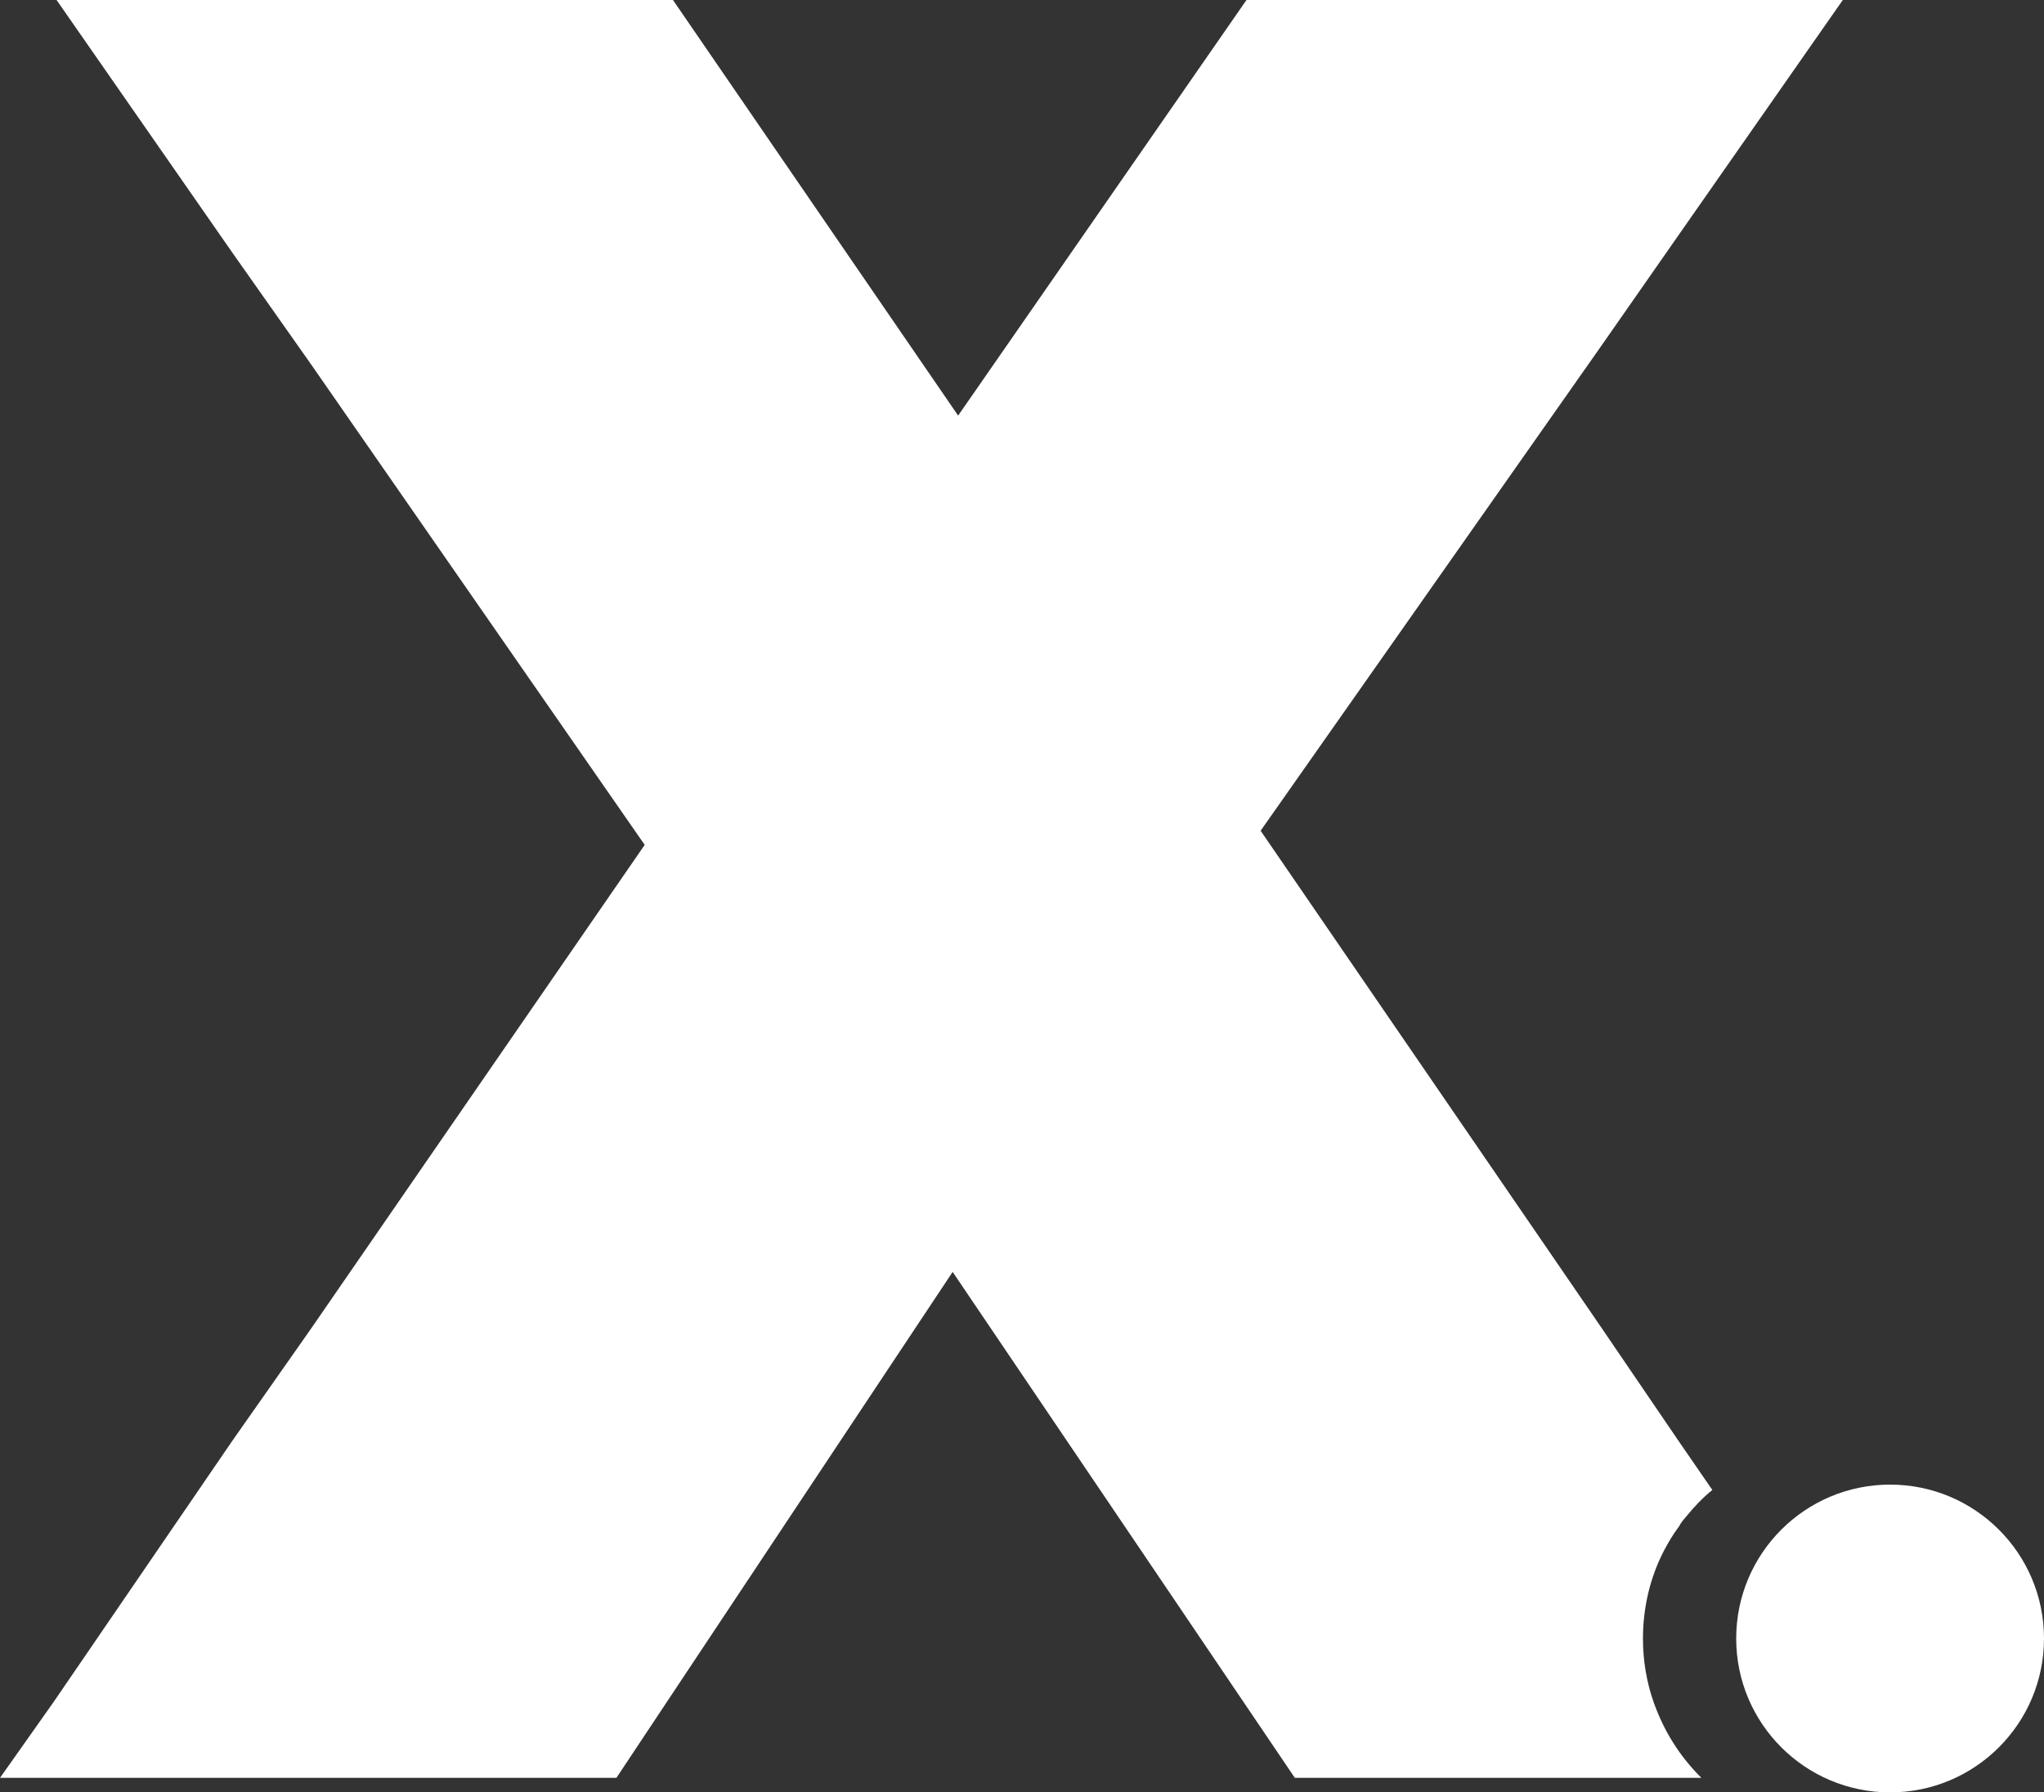
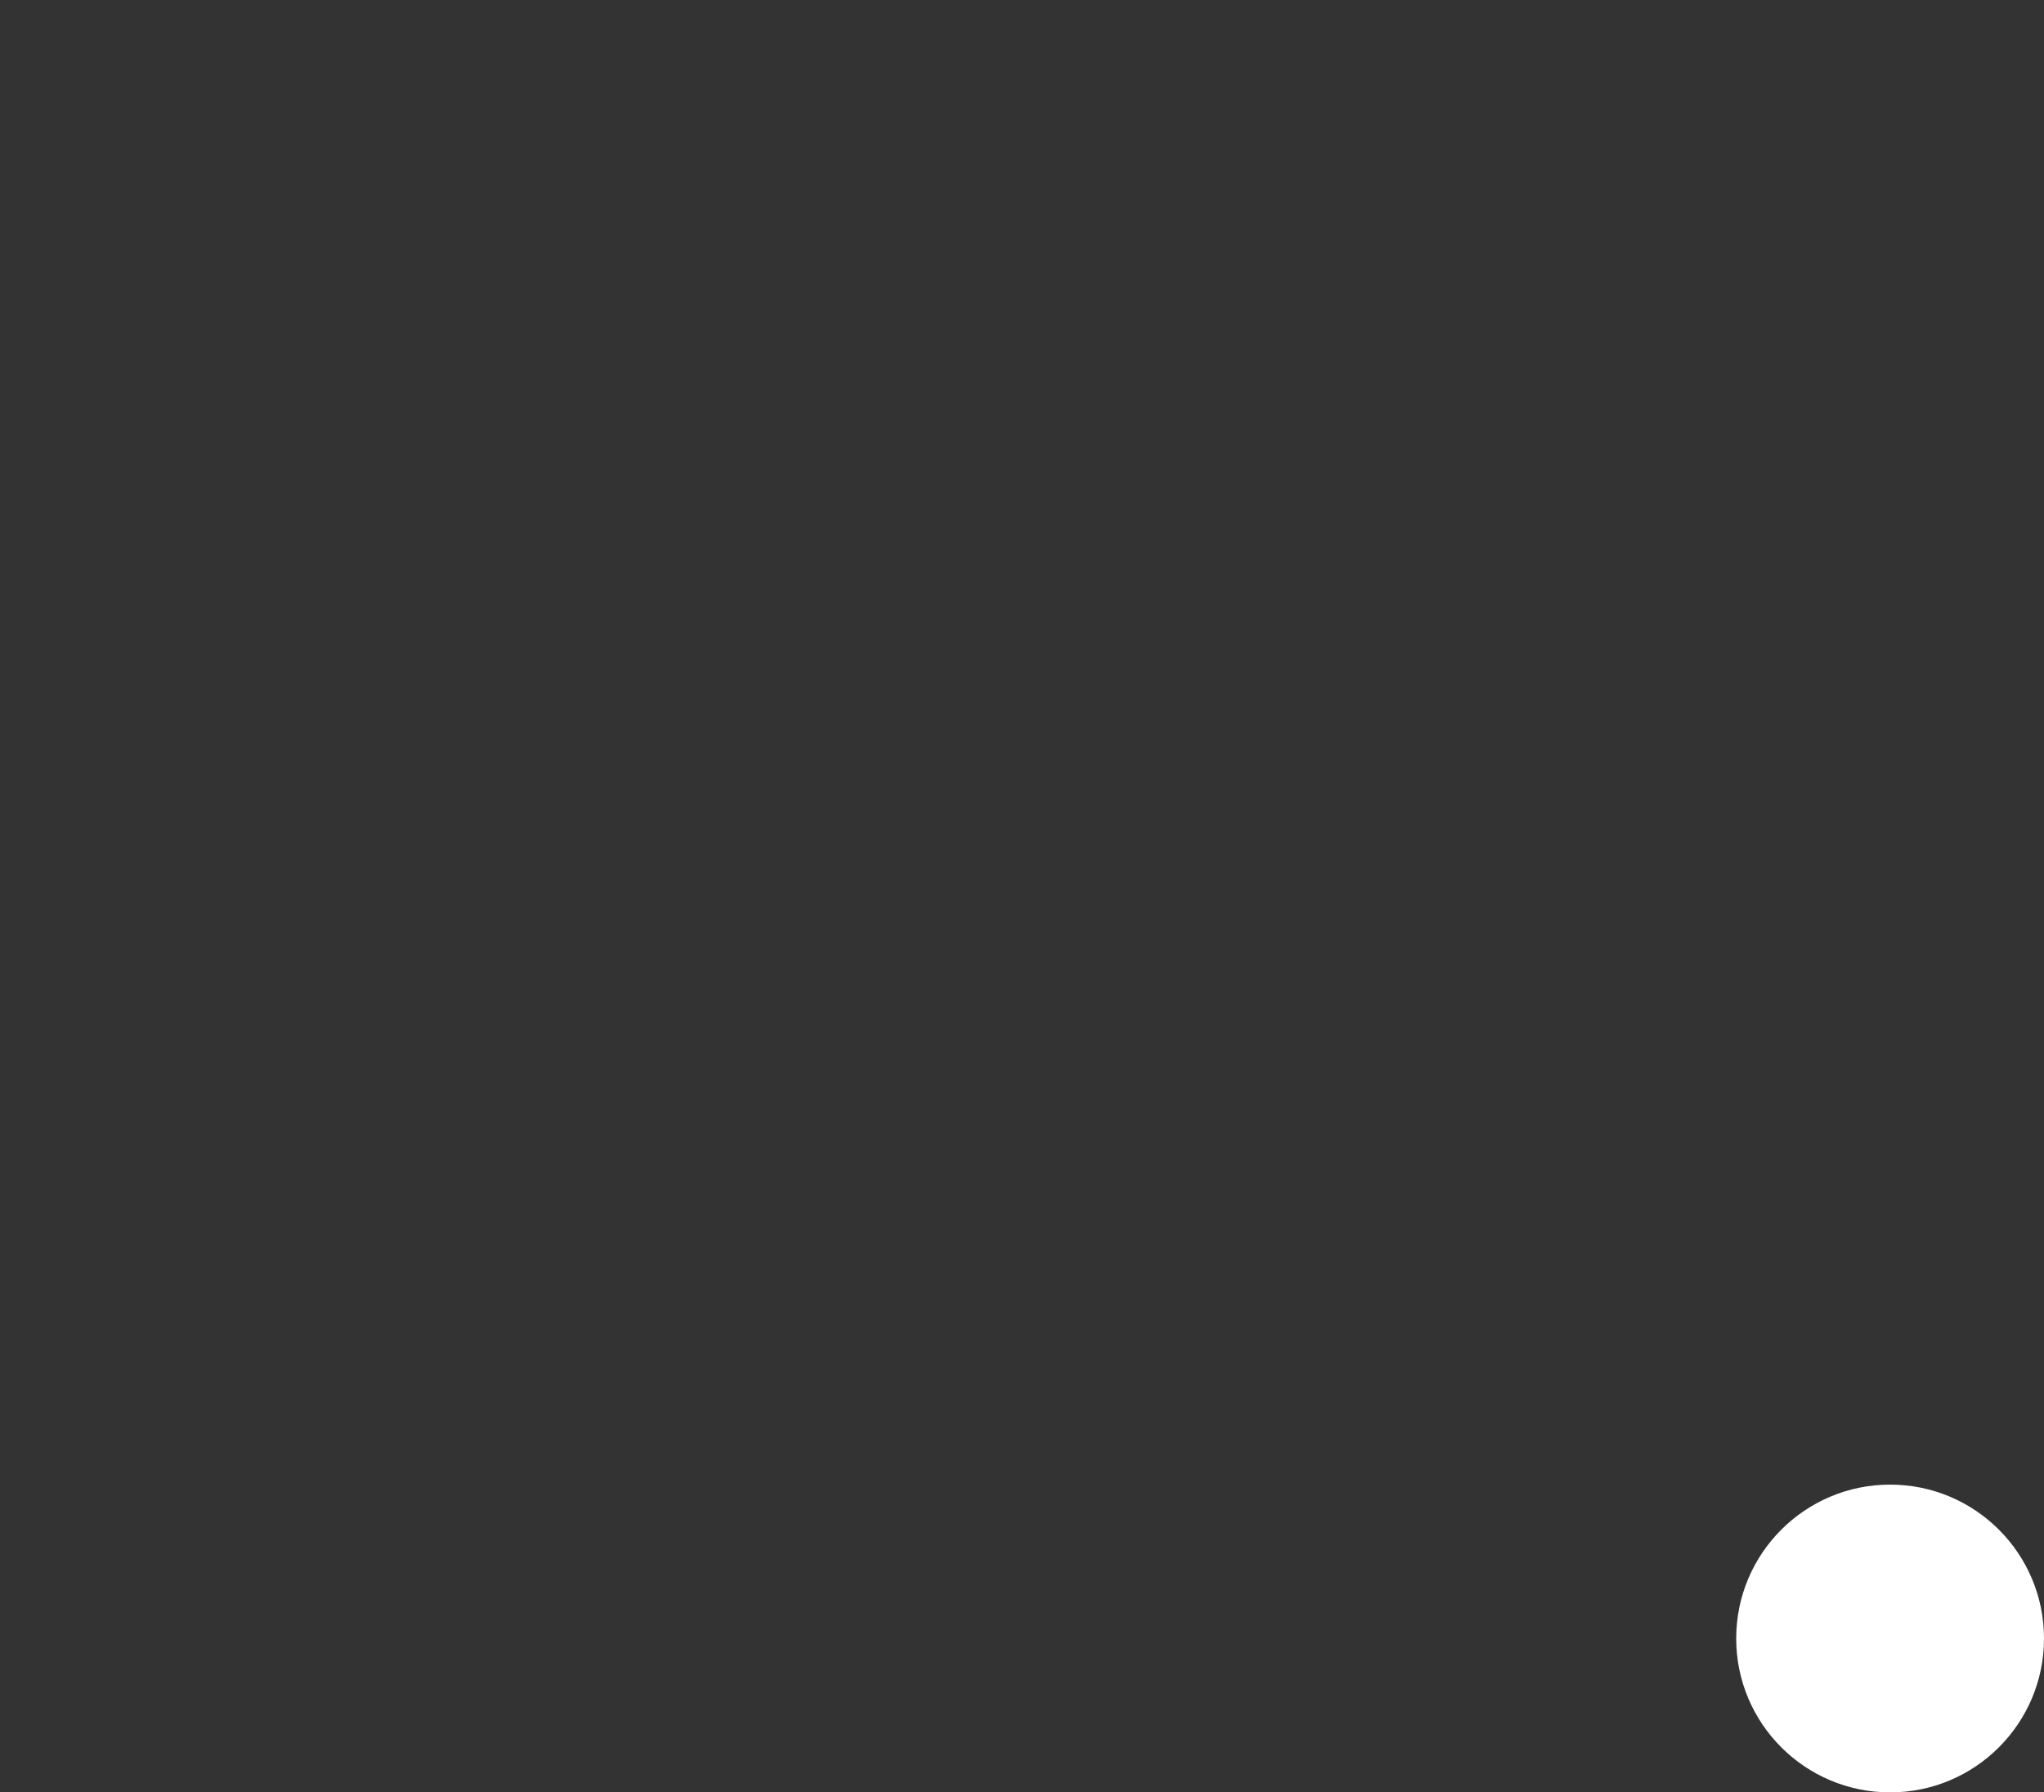
<svg xmlns="http://www.w3.org/2000/svg" id="Layer_1" data-name="Layer 1" viewBox="0 0 760.23 666.71">
  <rect x="0" y="0" width="760.23" height="666.71" fill="#333333" stroke="none" />
  <defs>
    <style>      .cls-1 {        fill: #fff;        stroke-width: 0px;      }    </style>
  </defs>
-   <path class="cls-1" d="m614.97,632.95c-2.55-7.3-3.9-15.27-3.9-23.42,0-11.71,2.71-22.74,7.64-32.41,1.7-3.22,3.56-6.45,5.77-9.33.68-1.36,1.7-2.55,2.72-3.73,2.88-3.56,6.11-6.96,9.67-9.84l-12.39-17.99-29.36-43.1-126.25-184.12,126.25-179.71,29.36-42.08L685.4,0h-221.79l-107.25,154.59L250.3,0H21.04l65.16,93.67,29.53,41.91,124.05,178.69-124.05,179.88-29.53,42.09-66.18,96.73-20.02,28.34h229.26l125.06-188.19,127.27,188.19h151.2c-4.07-4.07-7.64-8.48-10.69-13.41-2.88-4.58-5.26-9.67-7.13-14.93v-.02Z" />
  <path class="cls-1" d="m702.99,552.23c-31.61,0-57.24,25.63-57.24,57.24s25.63,57.24,57.24,57.24,57.24-25.63,57.24-57.24-25.63-57.24-57.24-57.24Z" />
</svg>